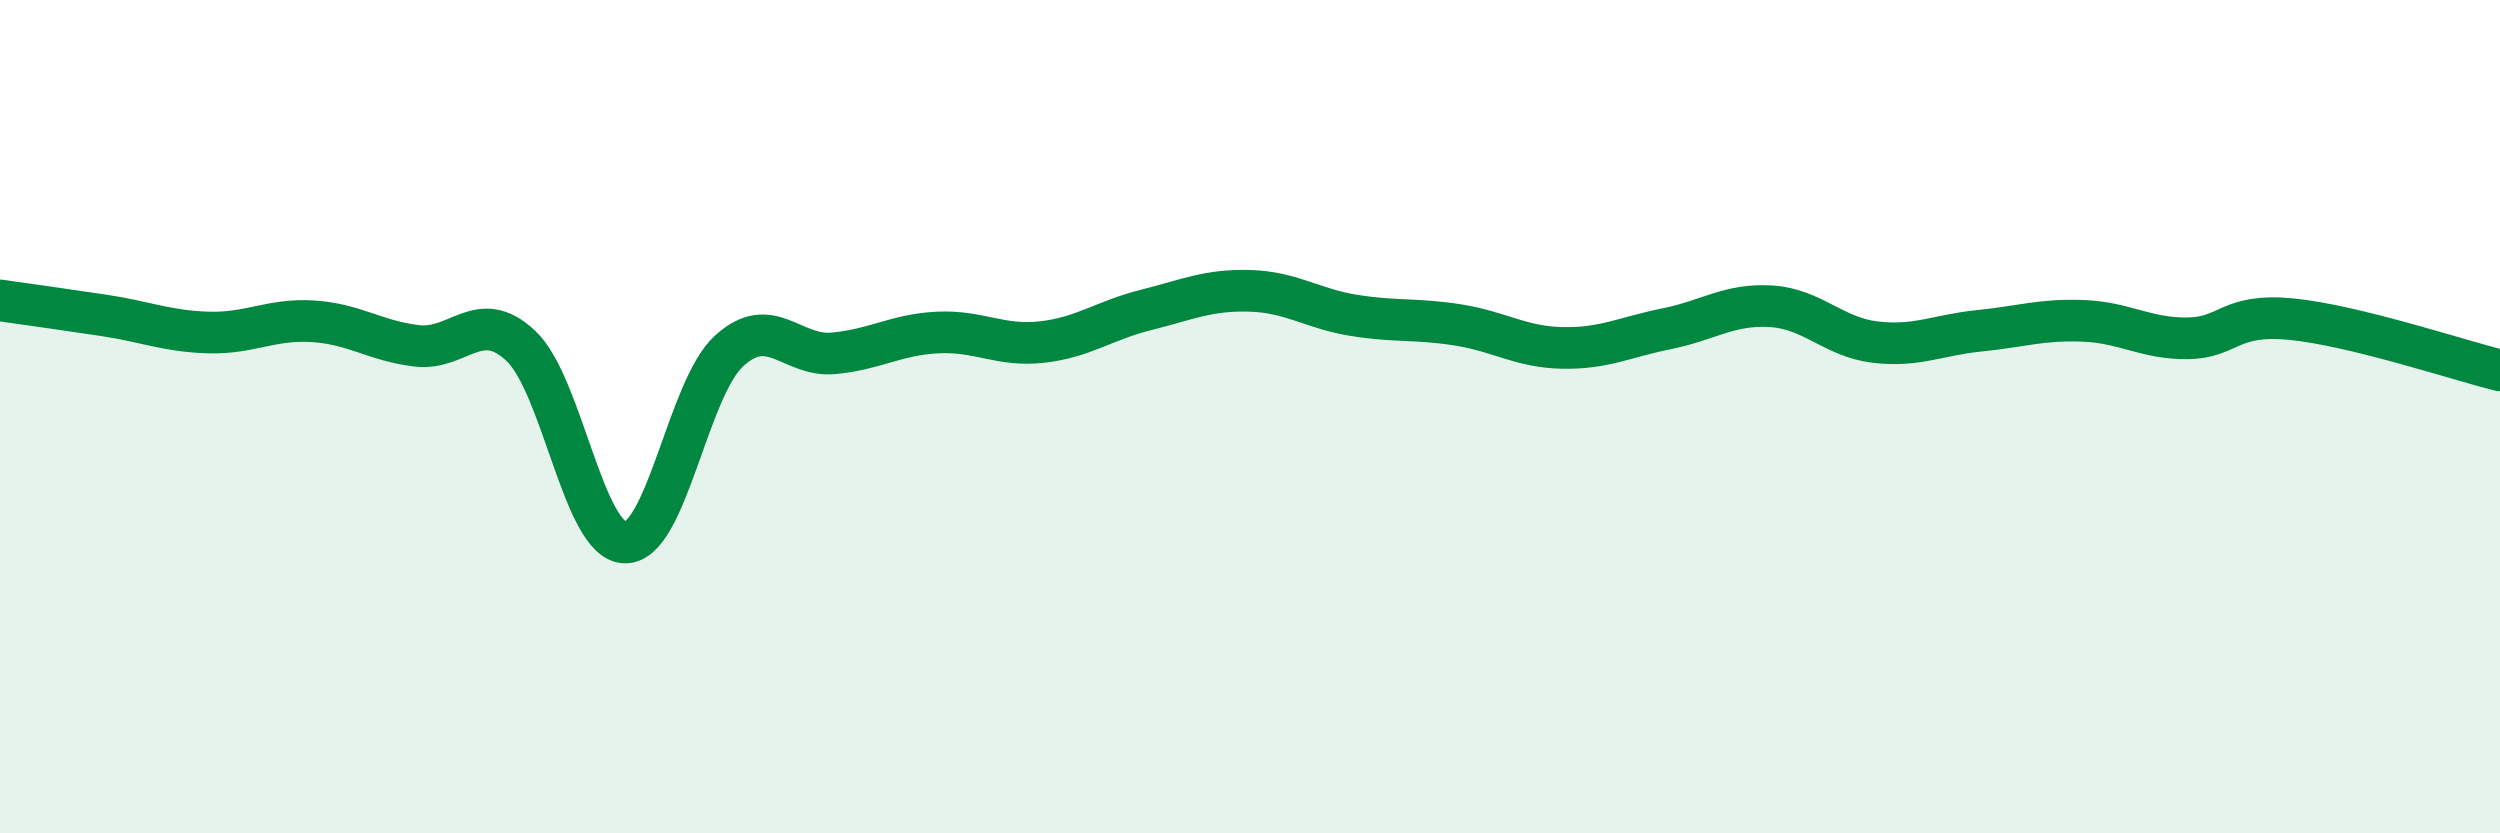
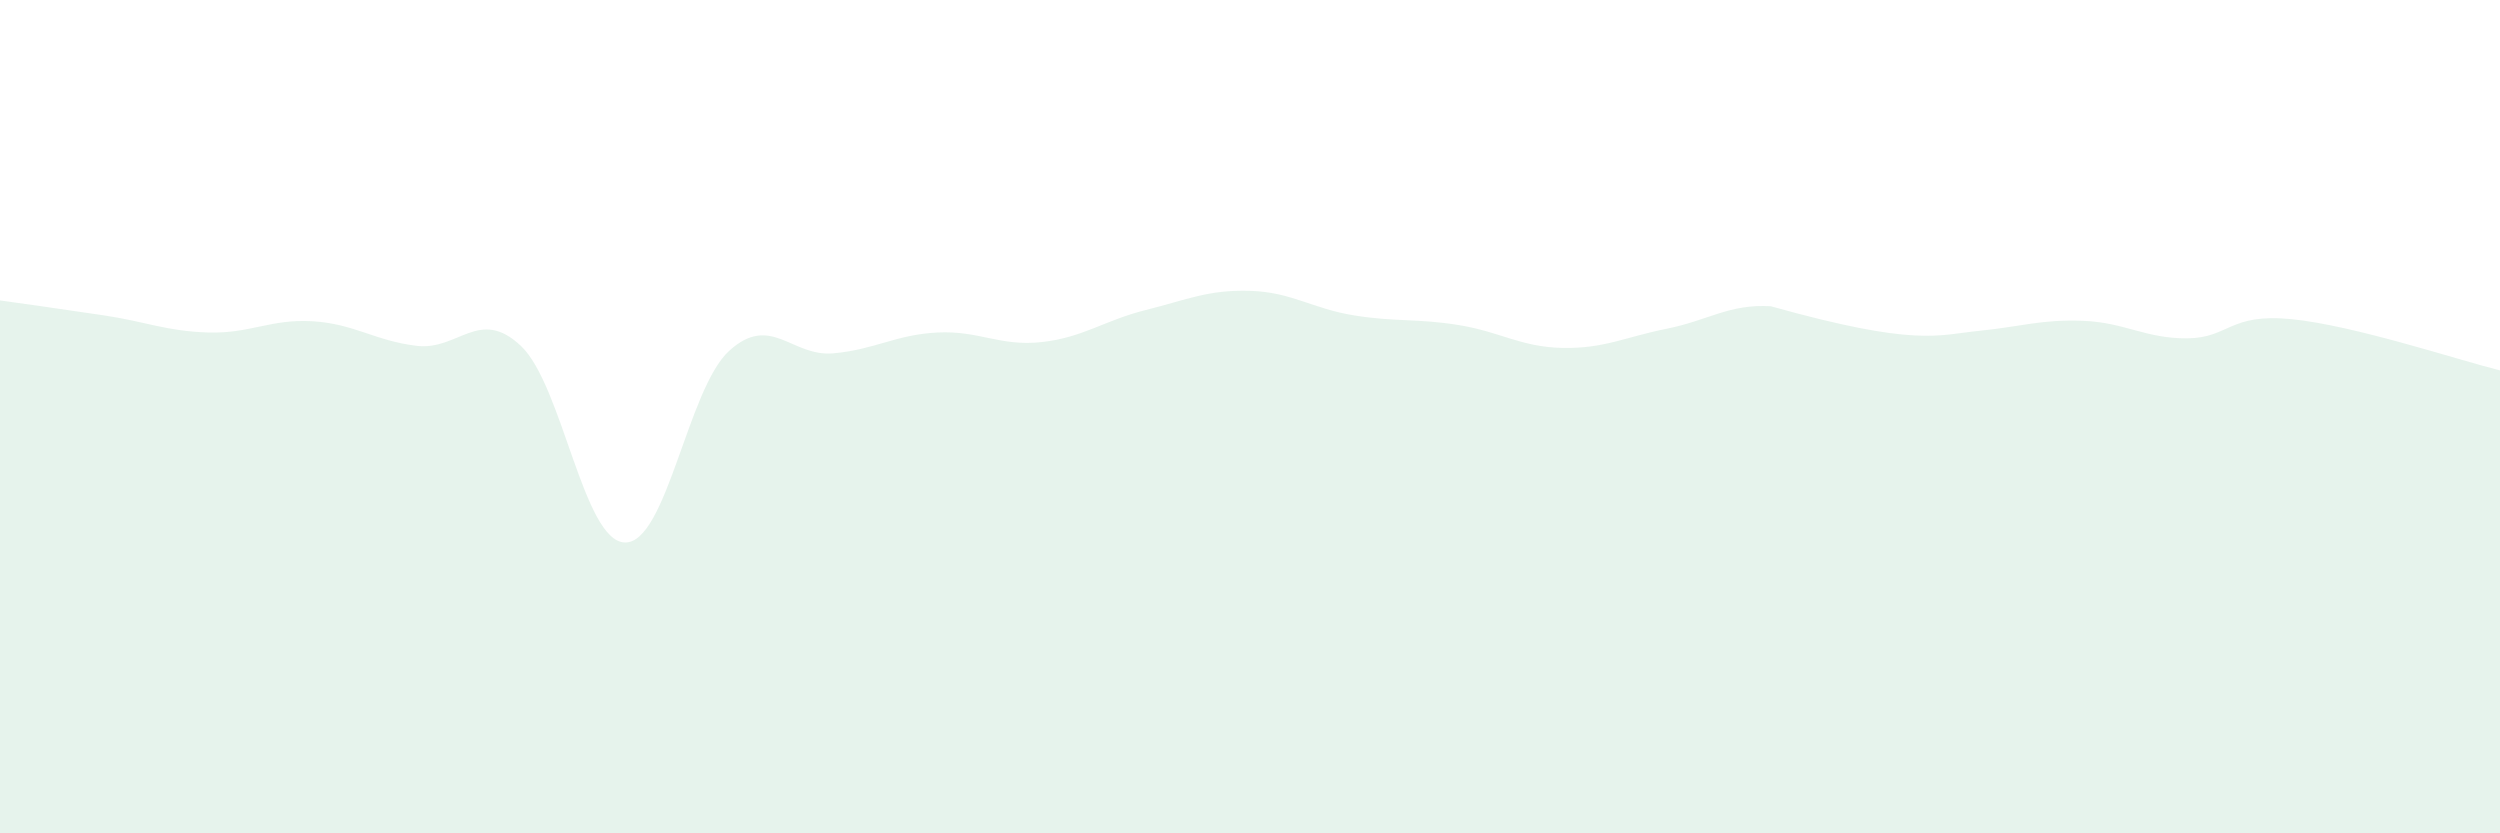
<svg xmlns="http://www.w3.org/2000/svg" width="60" height="20" viewBox="0 0 60 20">
-   <path d="M 0,7.21 C 0.5,7.28 1.5,7.42 2.5,7.57 C 3.5,7.72 4,7.95 5,7.98 C 6,8.01 6.5,7.65 7.5,7.71 C 8.5,7.77 9,8.18 10,8.3 C 11,8.42 11.5,7.36 12.5,8.3 C 13.5,9.24 14,13 15,13.02 C 16,13.04 16.5,9.33 17.5,8.42 C 18.5,7.51 19,8.57 20,8.48 C 21,8.39 21.5,8.03 22.5,7.98 C 23.5,7.93 24,8.32 25,8.21 C 26,8.1 26.5,7.69 27.5,7.44 C 28.5,7.19 29,6.95 30,6.98 C 31,7.01 31.5,7.41 32.5,7.57 C 33.5,7.73 34,7.64 35,7.8 C 36,7.96 36.5,8.33 37.5,8.35 C 38.5,8.37 39,8.09 40,7.89 C 41,7.69 41.5,7.29 42.5,7.35 C 43.5,7.41 44,8.09 45,8.21 C 46,8.33 46.5,8.04 47.5,7.94 C 48.5,7.84 49,7.66 50,7.7 C 51,7.74 51.5,8.13 52.5,8.12 C 53.5,8.11 53.5,7.51 55,7.66 C 56.5,7.81 59,8.64 60,8.89L60 20L0 20Z" fill="#008740" opacity="0.1" stroke-linecap="round" stroke-linejoin="round" />
-   <path d="M 0,7.21 C 0.5,7.28 1.5,7.42 2.5,7.57 C 3.5,7.72 4,7.95 5,7.98 C 6,8.01 6.5,7.65 7.5,7.71 C 8.5,7.77 9,8.18 10,8.3 C 11,8.42 11.5,7.36 12.5,8.3 C 13.5,9.24 14,13 15,13.02 C 16,13.04 16.5,9.33 17.5,8.42 C 18.5,7.51 19,8.57 20,8.48 C 21,8.39 21.5,8.03 22.5,7.98 C 23.5,7.93 24,8.32 25,8.21 C 26,8.1 26.5,7.69 27.5,7.44 C 28.5,7.19 29,6.95 30,6.98 C 31,7.01 31.5,7.41 32.5,7.57 C 33.5,7.73 34,7.64 35,7.8 C 36,7.96 36.5,8.33 37.5,8.35 C 38.5,8.37 39,8.09 40,7.89 C 41,7.69 41.5,7.29 42.5,7.35 C 43.5,7.41 44,8.09 45,8.21 C 46,8.33 46.5,8.04 47.5,7.94 C 48.5,7.84 49,7.66 50,7.7 C 51,7.74 51.5,8.13 52.5,8.12 C 53.5,8.11 53.5,7.51 55,7.66 C 56.5,7.81 59,8.64 60,8.89" stroke="#008740" stroke-width="1" fill="none" stroke-linecap="round" stroke-linejoin="round" />
+   <path d="M 0,7.21 C 0.5,7.28 1.5,7.42 2.5,7.57 C 3.5,7.72 4,7.95 5,7.98 C 6,8.01 6.5,7.65 7.5,7.71 C 8.5,7.77 9,8.18 10,8.3 C 11,8.42 11.5,7.36 12.5,8.3 C 13.5,9.24 14,13 15,13.02 C 16,13.04 16.5,9.33 17.5,8.42 C 18.5,7.51 19,8.57 20,8.48 C 21,8.39 21.5,8.03 22.5,7.98 C 23.5,7.93 24,8.32 25,8.21 C 26,8.1 26.5,7.69 27.5,7.44 C 28.5,7.19 29,6.95 30,6.98 C 31,7.01 31.5,7.41 32.5,7.57 C 33.5,7.73 34,7.64 35,7.8 C 36,7.96 36.5,8.33 37.5,8.35 C 38.5,8.37 39,8.09 40,7.89 C 41,7.69 41.5,7.29 42.5,7.35 C 46,8.33 46.5,8.04 47.5,7.94 C 48.5,7.84 49,7.66 50,7.7 C 51,7.74 51.5,8.13 52.5,8.12 C 53.5,8.11 53.5,7.51 55,7.66 C 56.5,7.81 59,8.64 60,8.89L60 20L0 20Z" fill="#008740" opacity="0.1" stroke-linecap="round" stroke-linejoin="round" />
</svg>